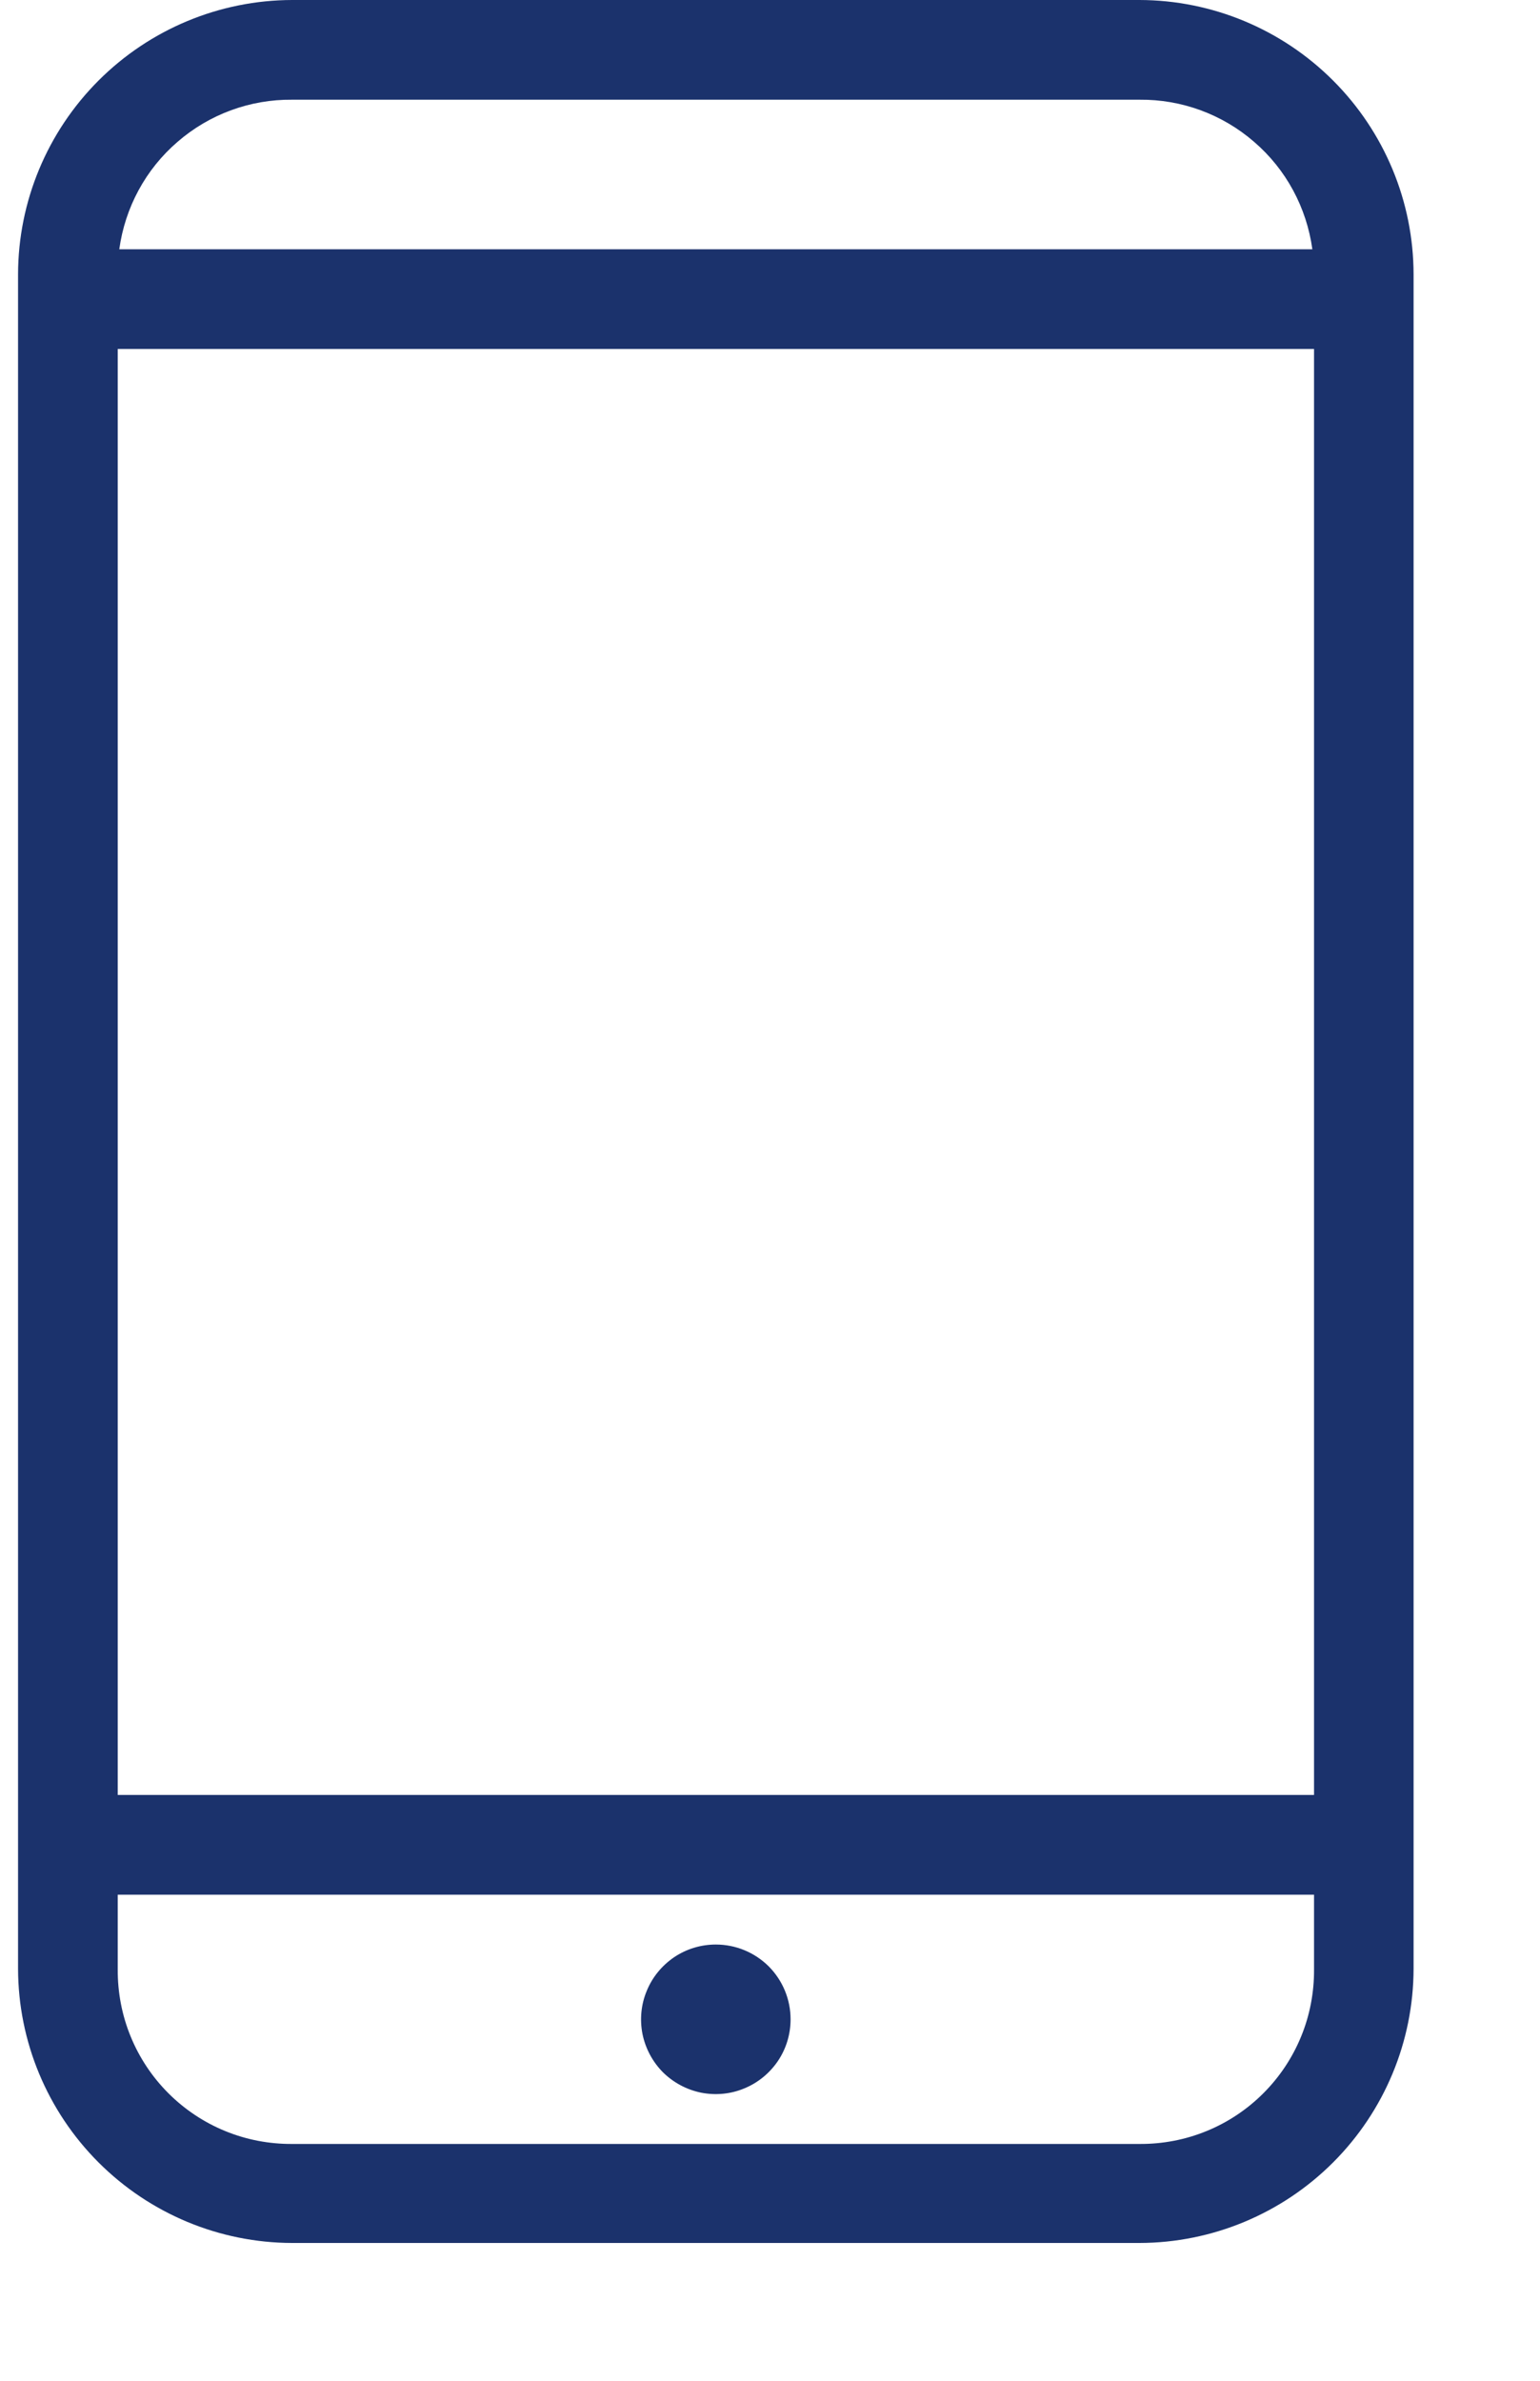
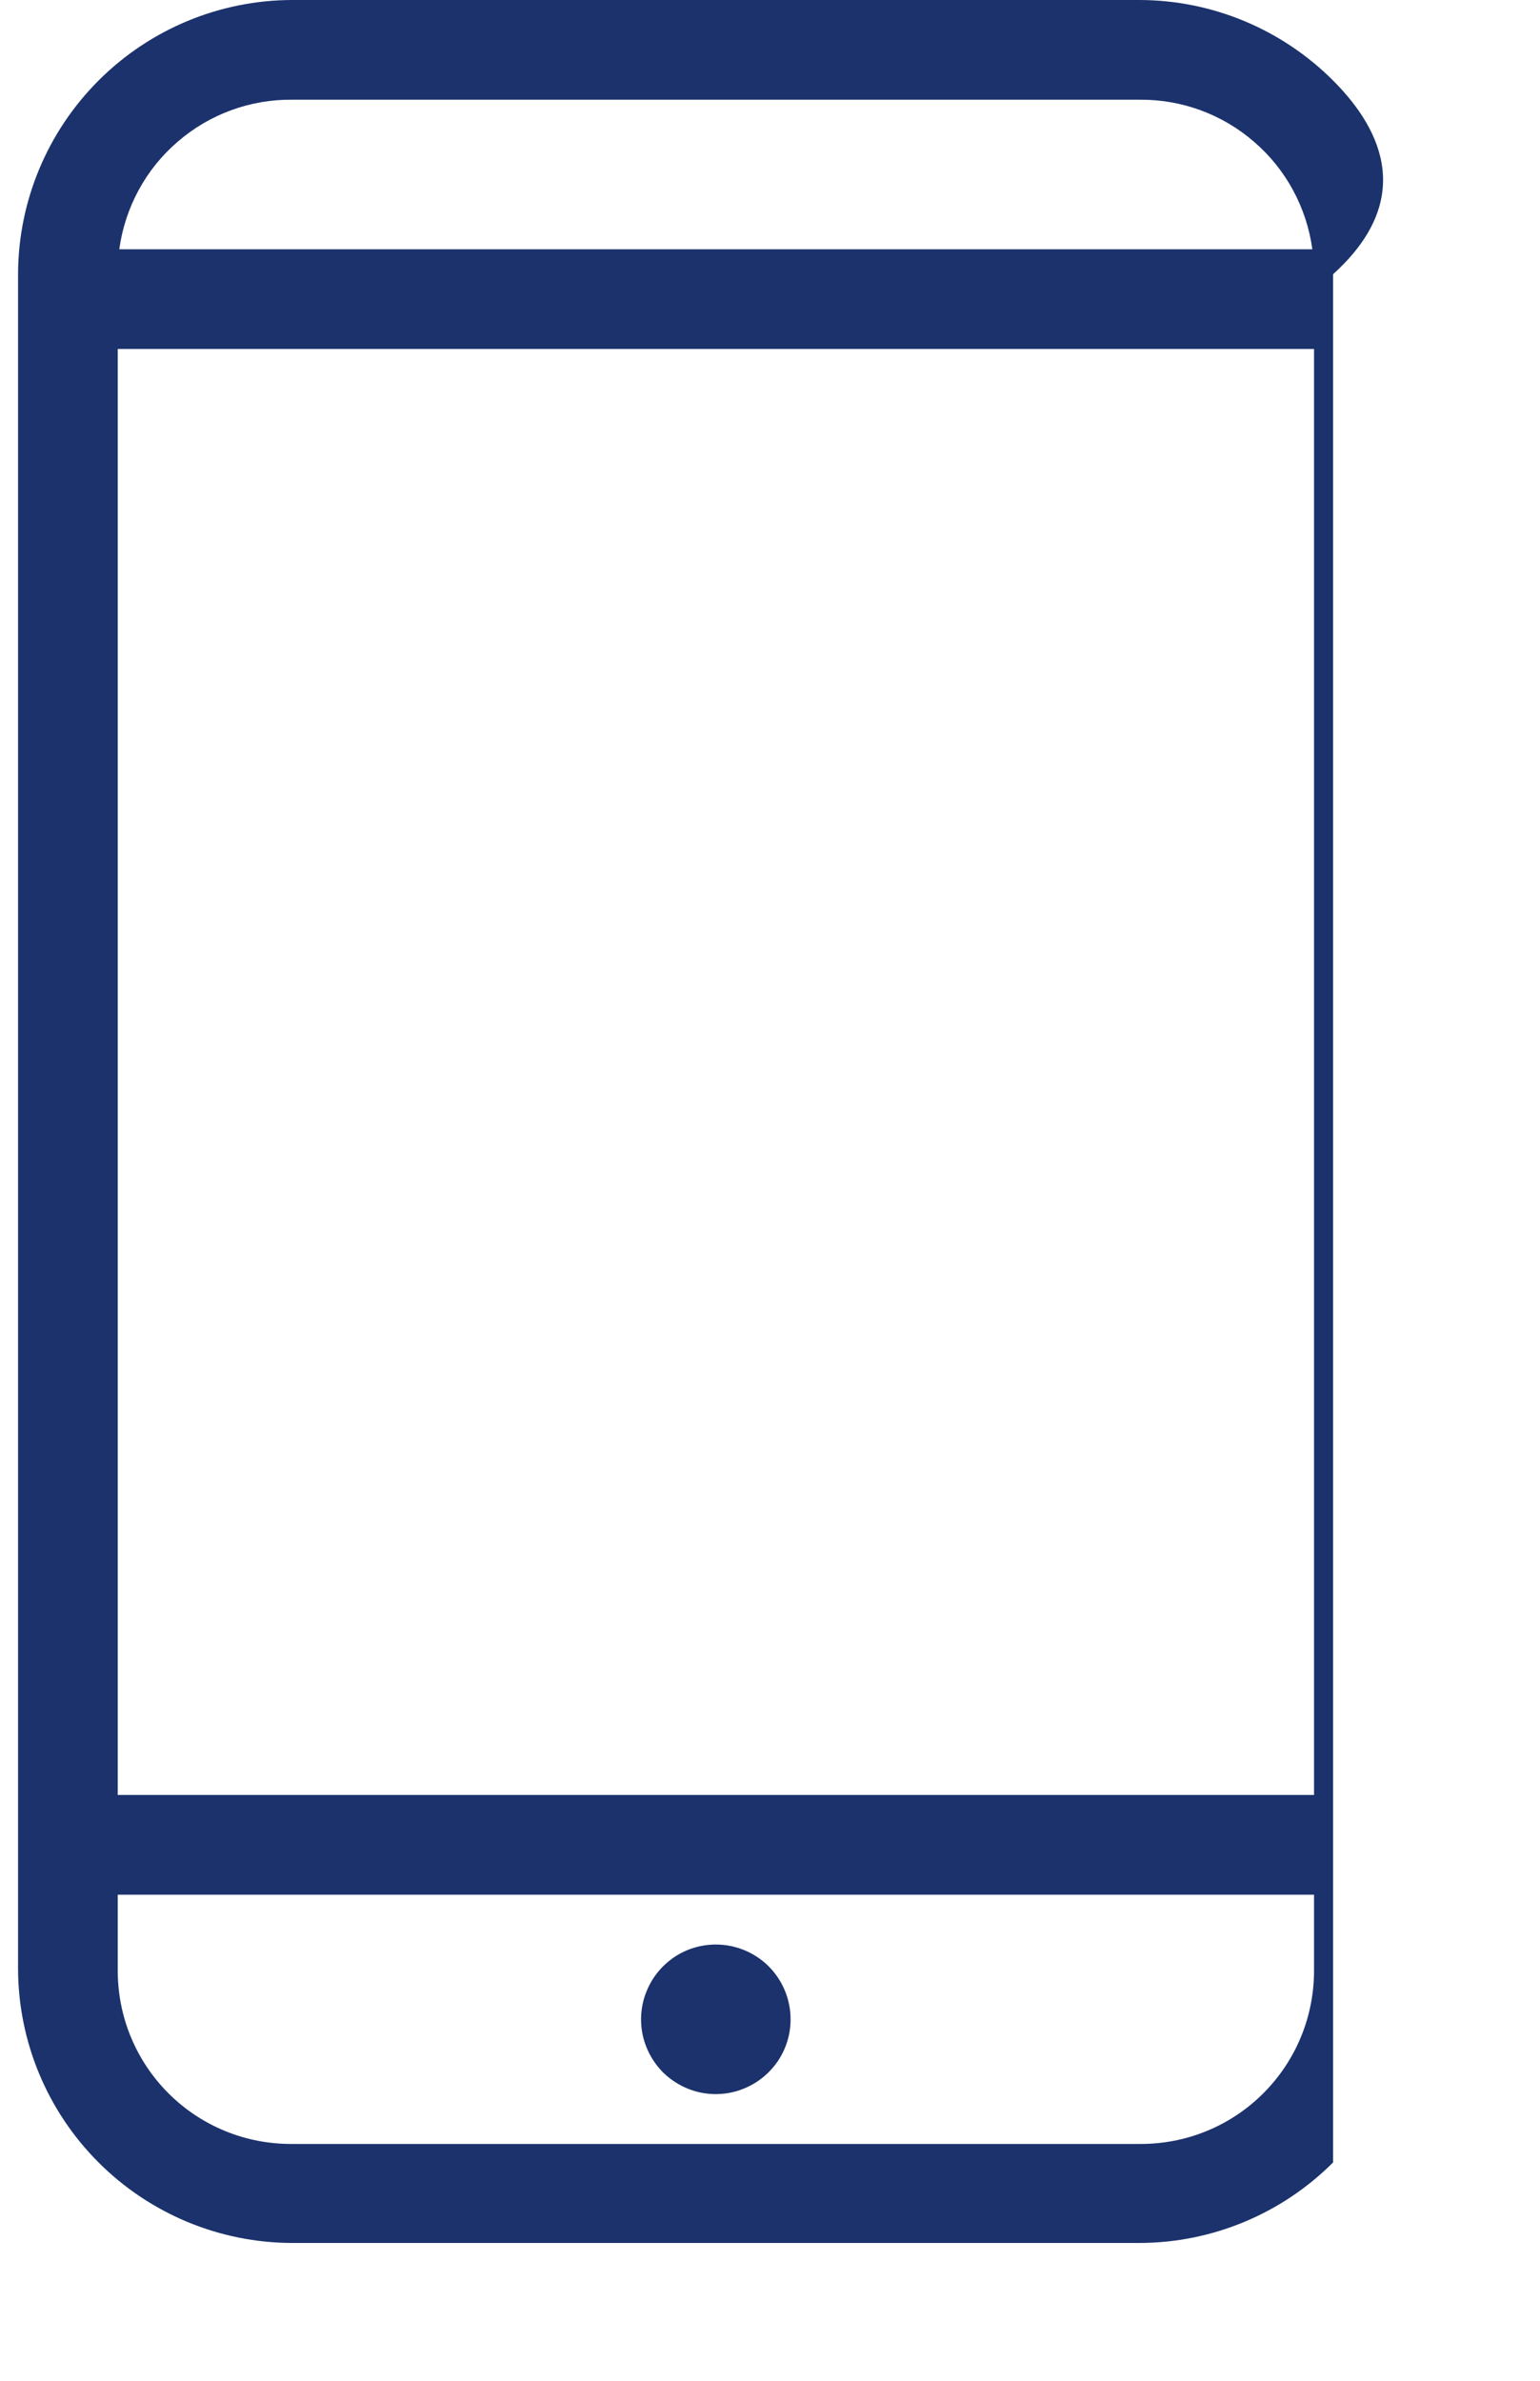
<svg xmlns="http://www.w3.org/2000/svg" width="11" height="17" viewBox="0 0 11 17" fill="none">
-   <path d="M2.087 0C1.568 0.001 1.071 0.208 0.704 0.575C0.337 0.942 0.13 1.439 0.129 1.958V14.058C0.13 14.577 0.337 15.074 0.704 15.441C1.071 15.808 1.568 16.015 2.087 16.016H8.139C8.658 16.015 9.155 15.808 9.522 15.441C9.889 15.074 10.096 14.577 10.097 14.058V1.958C10.096 1.439 9.889 0.942 9.522 0.575C9.155 0.208 8.658 0.001 8.139 0H2.087ZM2.087 0.712H8.139C8.44 0.709 8.731 0.816 8.958 1.013C9.186 1.209 9.333 1.482 9.374 1.78H0.852C0.893 1.482 1.04 1.209 1.268 1.013C1.495 0.816 1.786 0.709 2.087 0.712ZM0.841 2.492H9.386V12.817H0.841V2.492ZM0.841 13.529H9.386V14.063C9.387 14.227 9.356 14.39 9.294 14.541C9.232 14.693 9.14 14.831 9.024 14.947C8.908 15.063 8.77 15.155 8.618 15.217C8.467 15.279 8.304 15.31 8.14 15.309H2.087C1.923 15.31 1.76 15.279 1.609 15.217C1.457 15.155 1.319 15.063 1.203 14.947C1.087 14.831 0.995 14.693 0.933 14.541C0.871 14.39 0.84 14.227 0.841 14.063V13.529ZM5.113 13.885C5.007 13.885 4.904 13.916 4.816 13.975C4.729 14.034 4.66 14.117 4.62 14.215C4.579 14.312 4.569 14.42 4.589 14.523C4.61 14.627 4.661 14.722 4.735 14.797C4.81 14.871 4.905 14.922 5.009 14.943C5.112 14.963 5.22 14.953 5.317 14.912C5.415 14.872 5.498 14.803 5.557 14.716C5.616 14.628 5.647 14.525 5.647 14.419C5.647 14.277 5.591 14.142 5.491 14.041C5.39 13.941 5.255 13.885 5.113 13.885Z" fill="#1B326C" />
+   <path d="M2.087 0C1.568 0.001 1.071 0.208 0.704 0.575C0.337 0.942 0.13 1.439 0.129 1.958V14.058C0.13 14.577 0.337 15.074 0.704 15.441C1.071 15.808 1.568 16.015 2.087 16.016H8.139C8.658 16.015 9.155 15.808 9.522 15.441V1.958C10.096 1.439 9.889 0.942 9.522 0.575C9.155 0.208 8.658 0.001 8.139 0H2.087ZM2.087 0.712H8.139C8.44 0.709 8.731 0.816 8.958 1.013C9.186 1.209 9.333 1.482 9.374 1.78H0.852C0.893 1.482 1.04 1.209 1.268 1.013C1.495 0.816 1.786 0.709 2.087 0.712ZM0.841 2.492H9.386V12.817H0.841V2.492ZM0.841 13.529H9.386V14.063C9.387 14.227 9.356 14.39 9.294 14.541C9.232 14.693 9.14 14.831 9.024 14.947C8.908 15.063 8.77 15.155 8.618 15.217C8.467 15.279 8.304 15.31 8.14 15.309H2.087C1.923 15.31 1.76 15.279 1.609 15.217C1.457 15.155 1.319 15.063 1.203 14.947C1.087 14.831 0.995 14.693 0.933 14.541C0.871 14.39 0.84 14.227 0.841 14.063V13.529ZM5.113 13.885C5.007 13.885 4.904 13.916 4.816 13.975C4.729 14.034 4.66 14.117 4.62 14.215C4.579 14.312 4.569 14.42 4.589 14.523C4.61 14.627 4.661 14.722 4.735 14.797C4.81 14.871 4.905 14.922 5.009 14.943C5.112 14.963 5.22 14.953 5.317 14.912C5.415 14.872 5.498 14.803 5.557 14.716C5.616 14.628 5.647 14.525 5.647 14.419C5.647 14.277 5.591 14.142 5.491 14.041C5.39 13.941 5.255 13.885 5.113 13.885Z" fill="#1B326C" />
</svg>